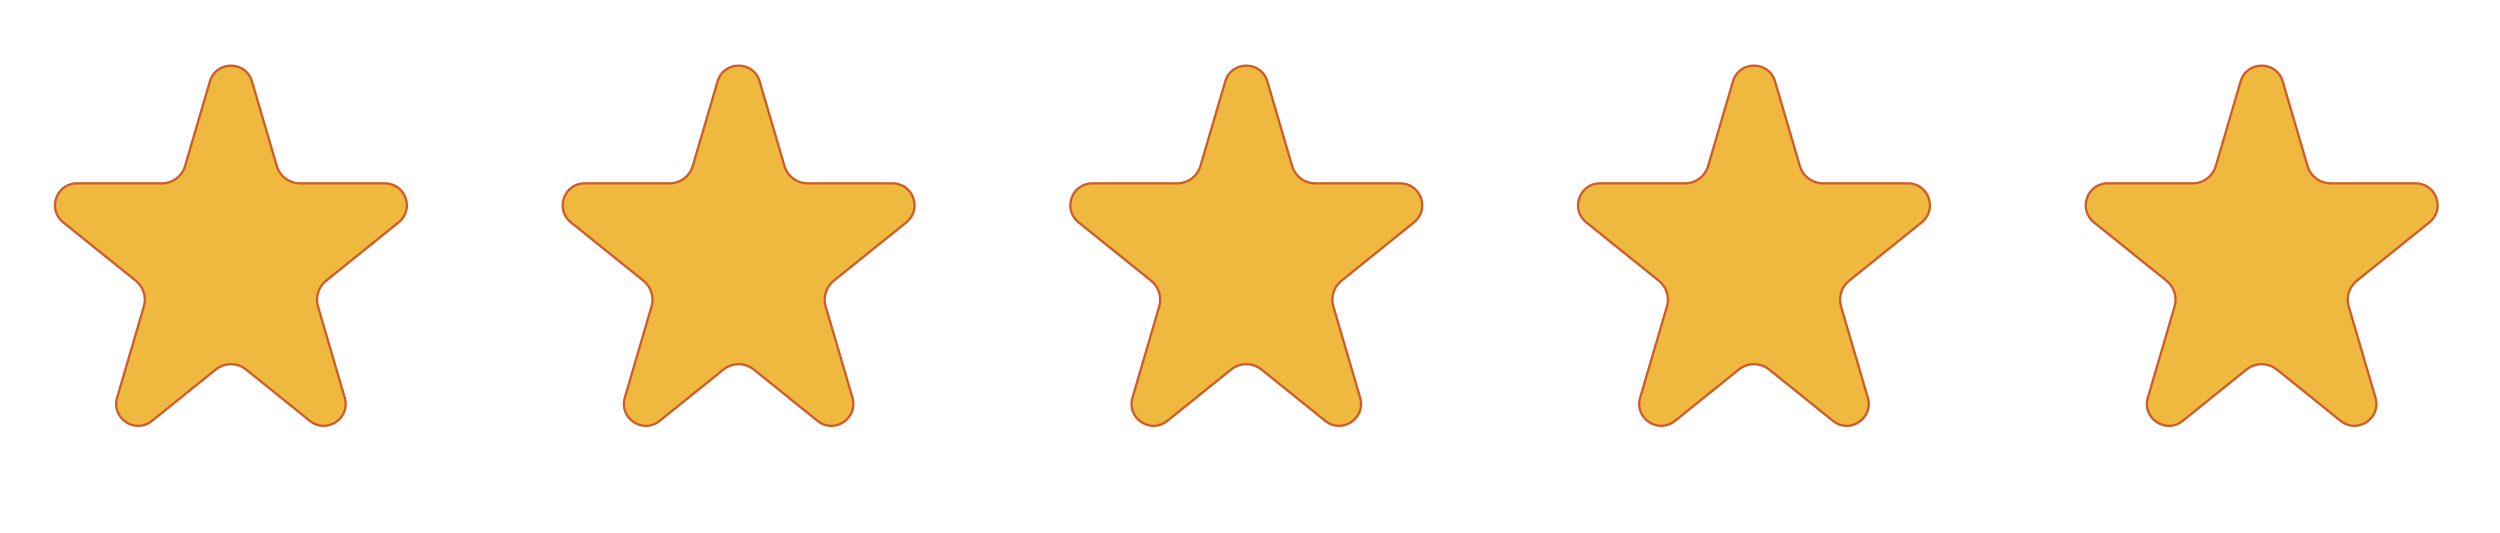
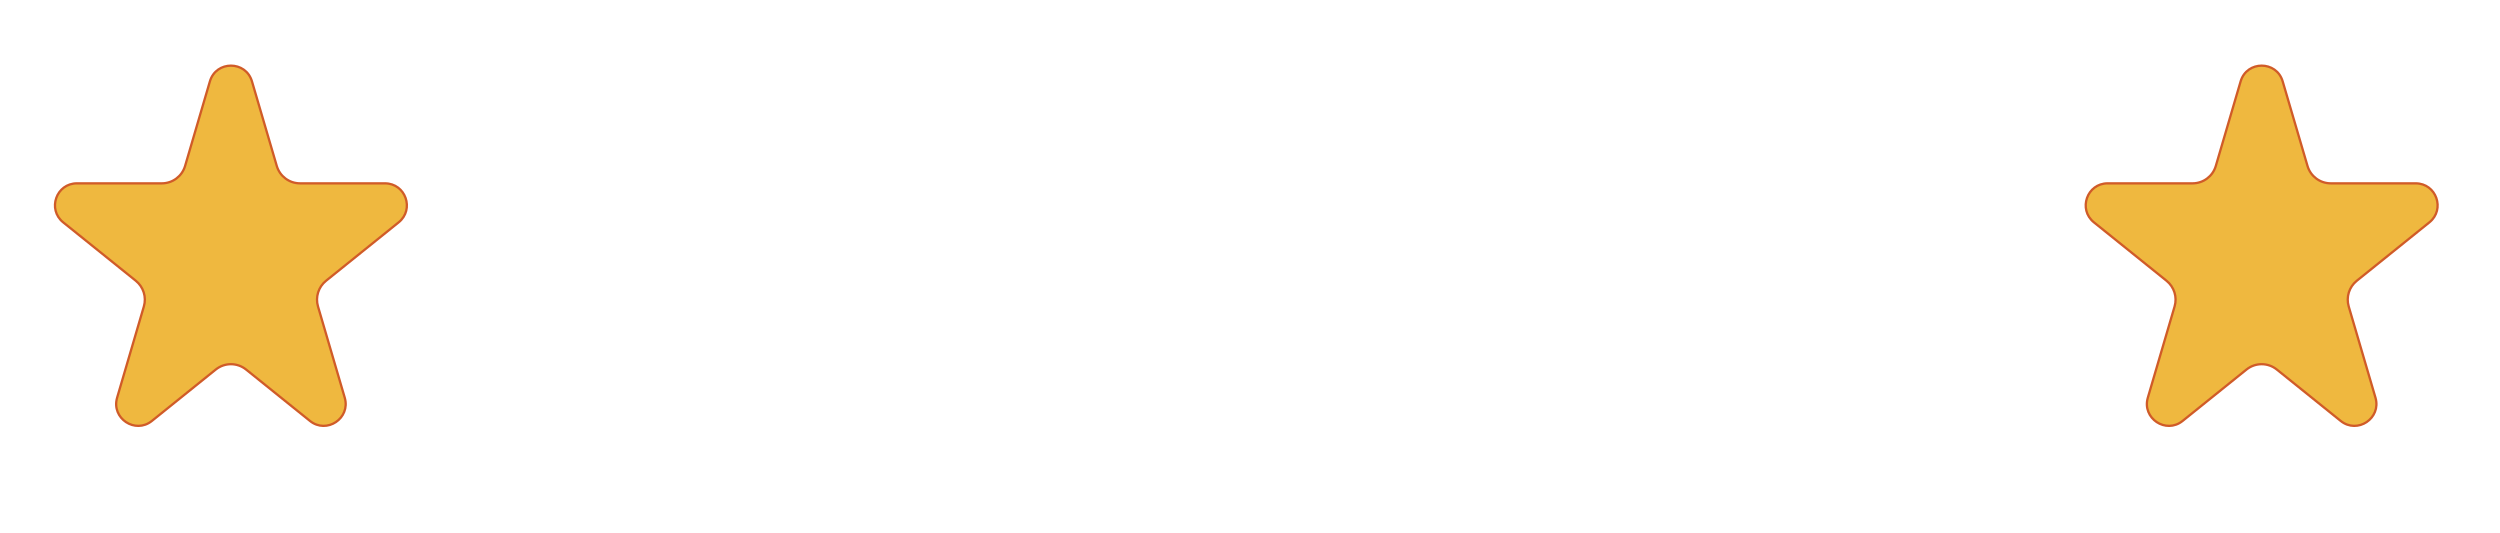
<svg xmlns="http://www.w3.org/2000/svg" width="136" height="29" viewBox="0 0 136 29" fill="none">
  <path d="M11.418 4.428C11.753 3.285 13.372 3.285 13.707 4.428L15.056 9.027C15.221 9.589 15.736 9.974 16.321 9.974H20.939C22.065 9.974 22.564 11.39 21.687 12.096L17.737 15.274C17.322 15.609 17.149 16.161 17.299 16.672L18.754 21.634C19.083 22.755 17.772 23.631 16.862 22.899L13.389 20.104C12.906 19.715 12.219 19.715 11.736 20.104L8.263 22.899C7.353 23.631 6.042 22.755 6.371 21.634L7.826 16.672C7.976 16.161 7.803 15.609 7.388 15.274L3.438 12.096C2.561 11.39 3.06 9.974 4.186 9.974H8.804C9.389 9.974 9.904 9.589 10.069 9.027L11.418 4.428Z" fill="#EFB83F" stroke="#D05B28" stroke-width="0.126" />
-   <path d="M39.036 4.428C39.371 3.285 40.99 3.285 41.325 4.428L42.674 9.027C42.839 9.589 43.354 9.974 43.939 9.974H48.557C49.683 9.974 50.182 11.39 49.305 12.096L45.355 15.274C44.94 15.609 44.767 16.161 44.917 16.672L46.373 21.634C46.701 22.755 45.39 23.631 44.48 22.899L41.007 20.104C40.525 19.715 39.837 19.715 39.354 20.104L35.881 22.899C34.971 23.631 33.66 22.755 33.989 21.634L35.444 16.672C35.594 16.161 35.421 15.609 35.006 15.274L31.056 12.096C30.179 11.39 30.678 9.974 31.804 9.974H36.422C37.007 9.974 37.522 9.589 37.687 9.027L39.036 4.428Z" fill="#EFB83F" stroke="#D05B28" stroke-width="0.126" />
-   <path d="M66.654 4.428C66.99 3.285 68.608 3.285 68.943 4.428L70.292 9.027C70.457 9.589 70.972 9.974 71.557 9.974H76.176C77.301 9.974 77.8 11.39 76.923 12.096L72.974 15.274C72.558 15.609 72.385 16.161 72.535 16.672L73.991 21.634C74.319 22.755 73.008 23.631 72.099 22.899L68.625 20.104C68.143 19.715 67.455 19.715 66.972 20.104L63.499 22.899C62.589 23.631 61.278 22.755 61.607 21.634L63.062 16.672C63.212 16.161 63.039 15.609 62.624 15.274L58.674 12.096C57.797 11.39 58.296 9.974 59.422 9.974H64.04C64.625 9.974 65.14 9.589 65.305 9.027L66.654 4.428Z" fill="#EFB83F" stroke="#D05B28" stroke-width="0.126" />
-   <path d="M94.273 4.428C94.608 3.285 96.226 3.285 96.561 4.428L97.911 9.027C98.075 9.589 98.59 9.974 99.175 9.974H103.794C104.919 9.974 105.418 11.39 104.541 12.096L100.592 15.274C100.176 15.609 100.003 16.161 100.153 16.672L101.609 21.634C101.938 22.755 100.627 23.631 99.717 22.899L96.243 20.104C95.761 19.715 95.073 19.715 94.591 20.104L91.117 22.899C90.207 23.631 88.896 22.755 89.225 21.634L90.681 16.672C90.831 16.161 90.658 15.609 90.242 15.274L86.292 12.096C85.415 11.39 85.915 9.974 87.04 9.974H91.659C92.243 9.974 92.759 9.589 92.923 9.027L94.273 4.428Z" fill="#EFB83F" stroke="#D05B28" stroke-width="0.126" />
  <path d="M121.89 4.428C122.225 3.285 123.843 3.285 124.178 4.428L125.528 9.027C125.692 9.589 126.208 9.974 126.793 9.974H131.411C132.537 9.974 133.036 11.39 132.159 12.096L128.209 15.274C127.793 15.609 127.62 16.161 127.77 16.672L129.226 21.634C129.555 22.755 128.244 23.631 127.334 22.899L123.861 20.104C123.378 19.715 122.69 19.715 122.208 20.104L118.734 22.899C117.824 23.631 116.513 22.755 116.842 21.634L118.298 16.672C118.448 16.161 118.275 15.609 117.859 15.274L113.91 12.096C113.033 11.39 113.532 9.974 114.657 9.974H119.276C119.861 9.974 120.376 9.589 120.54 9.027L121.89 4.428Z" fill="#EFB83F" stroke="#D05B28" stroke-width="0.126" />
</svg>